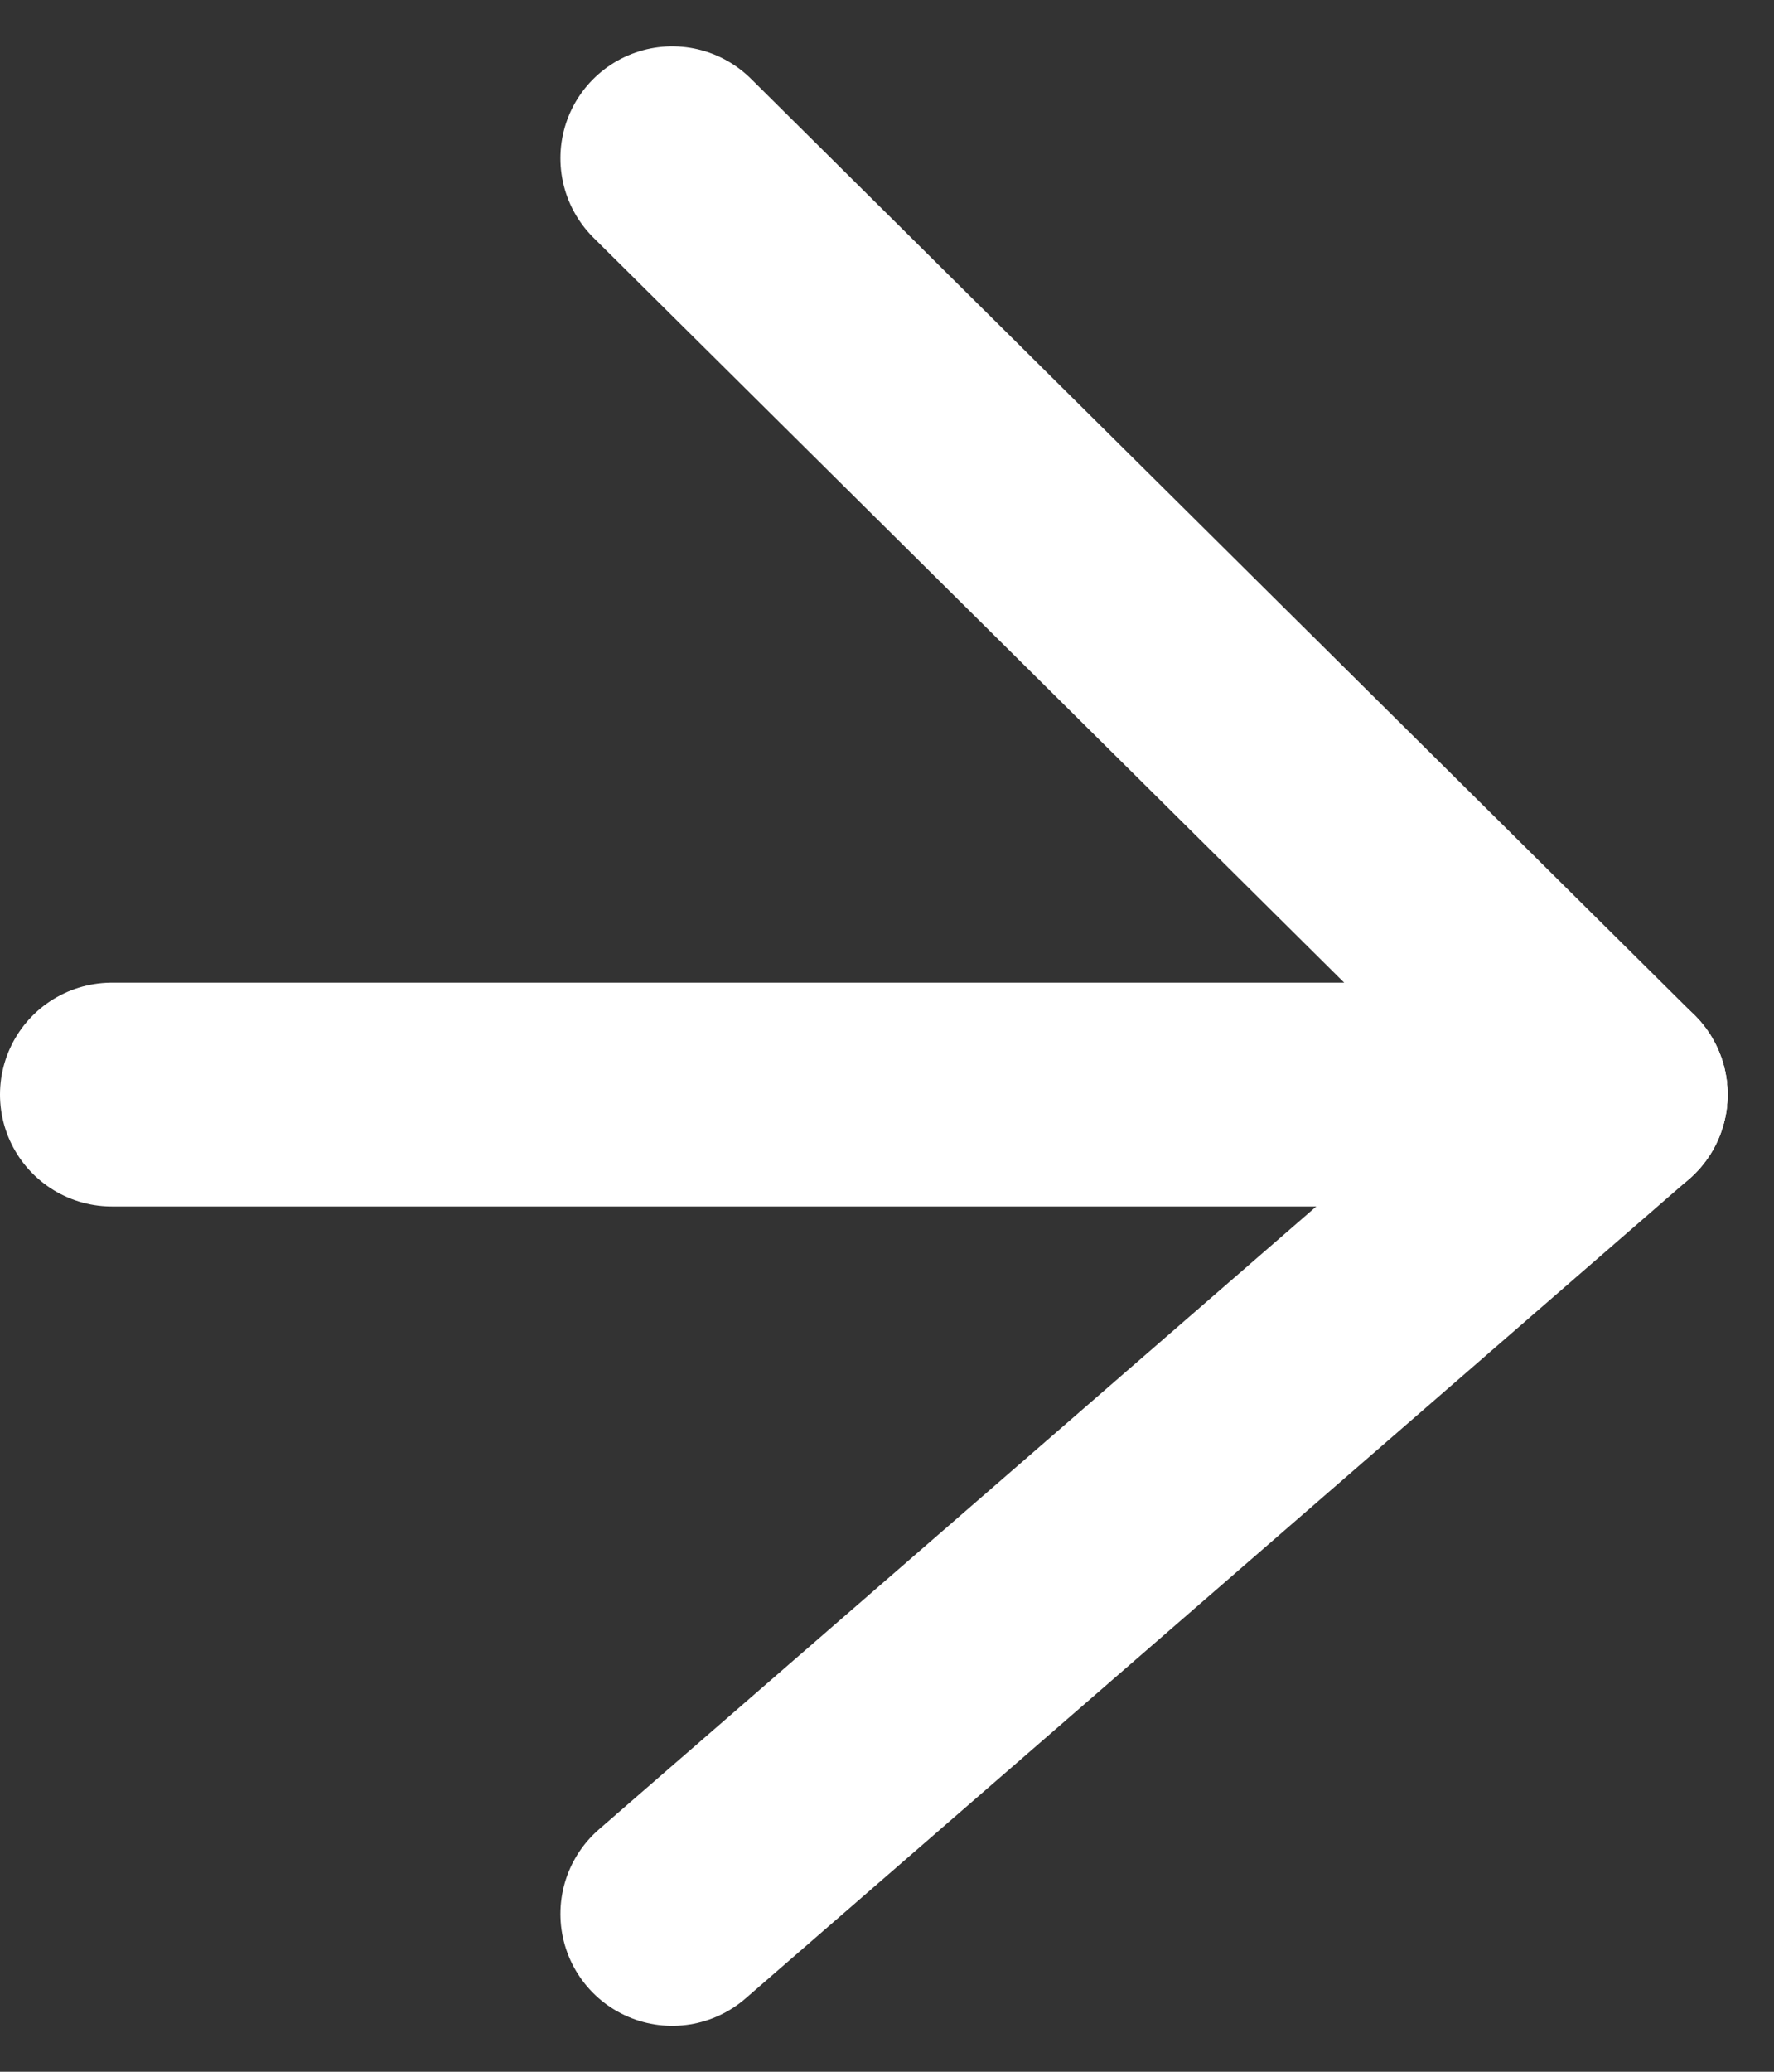
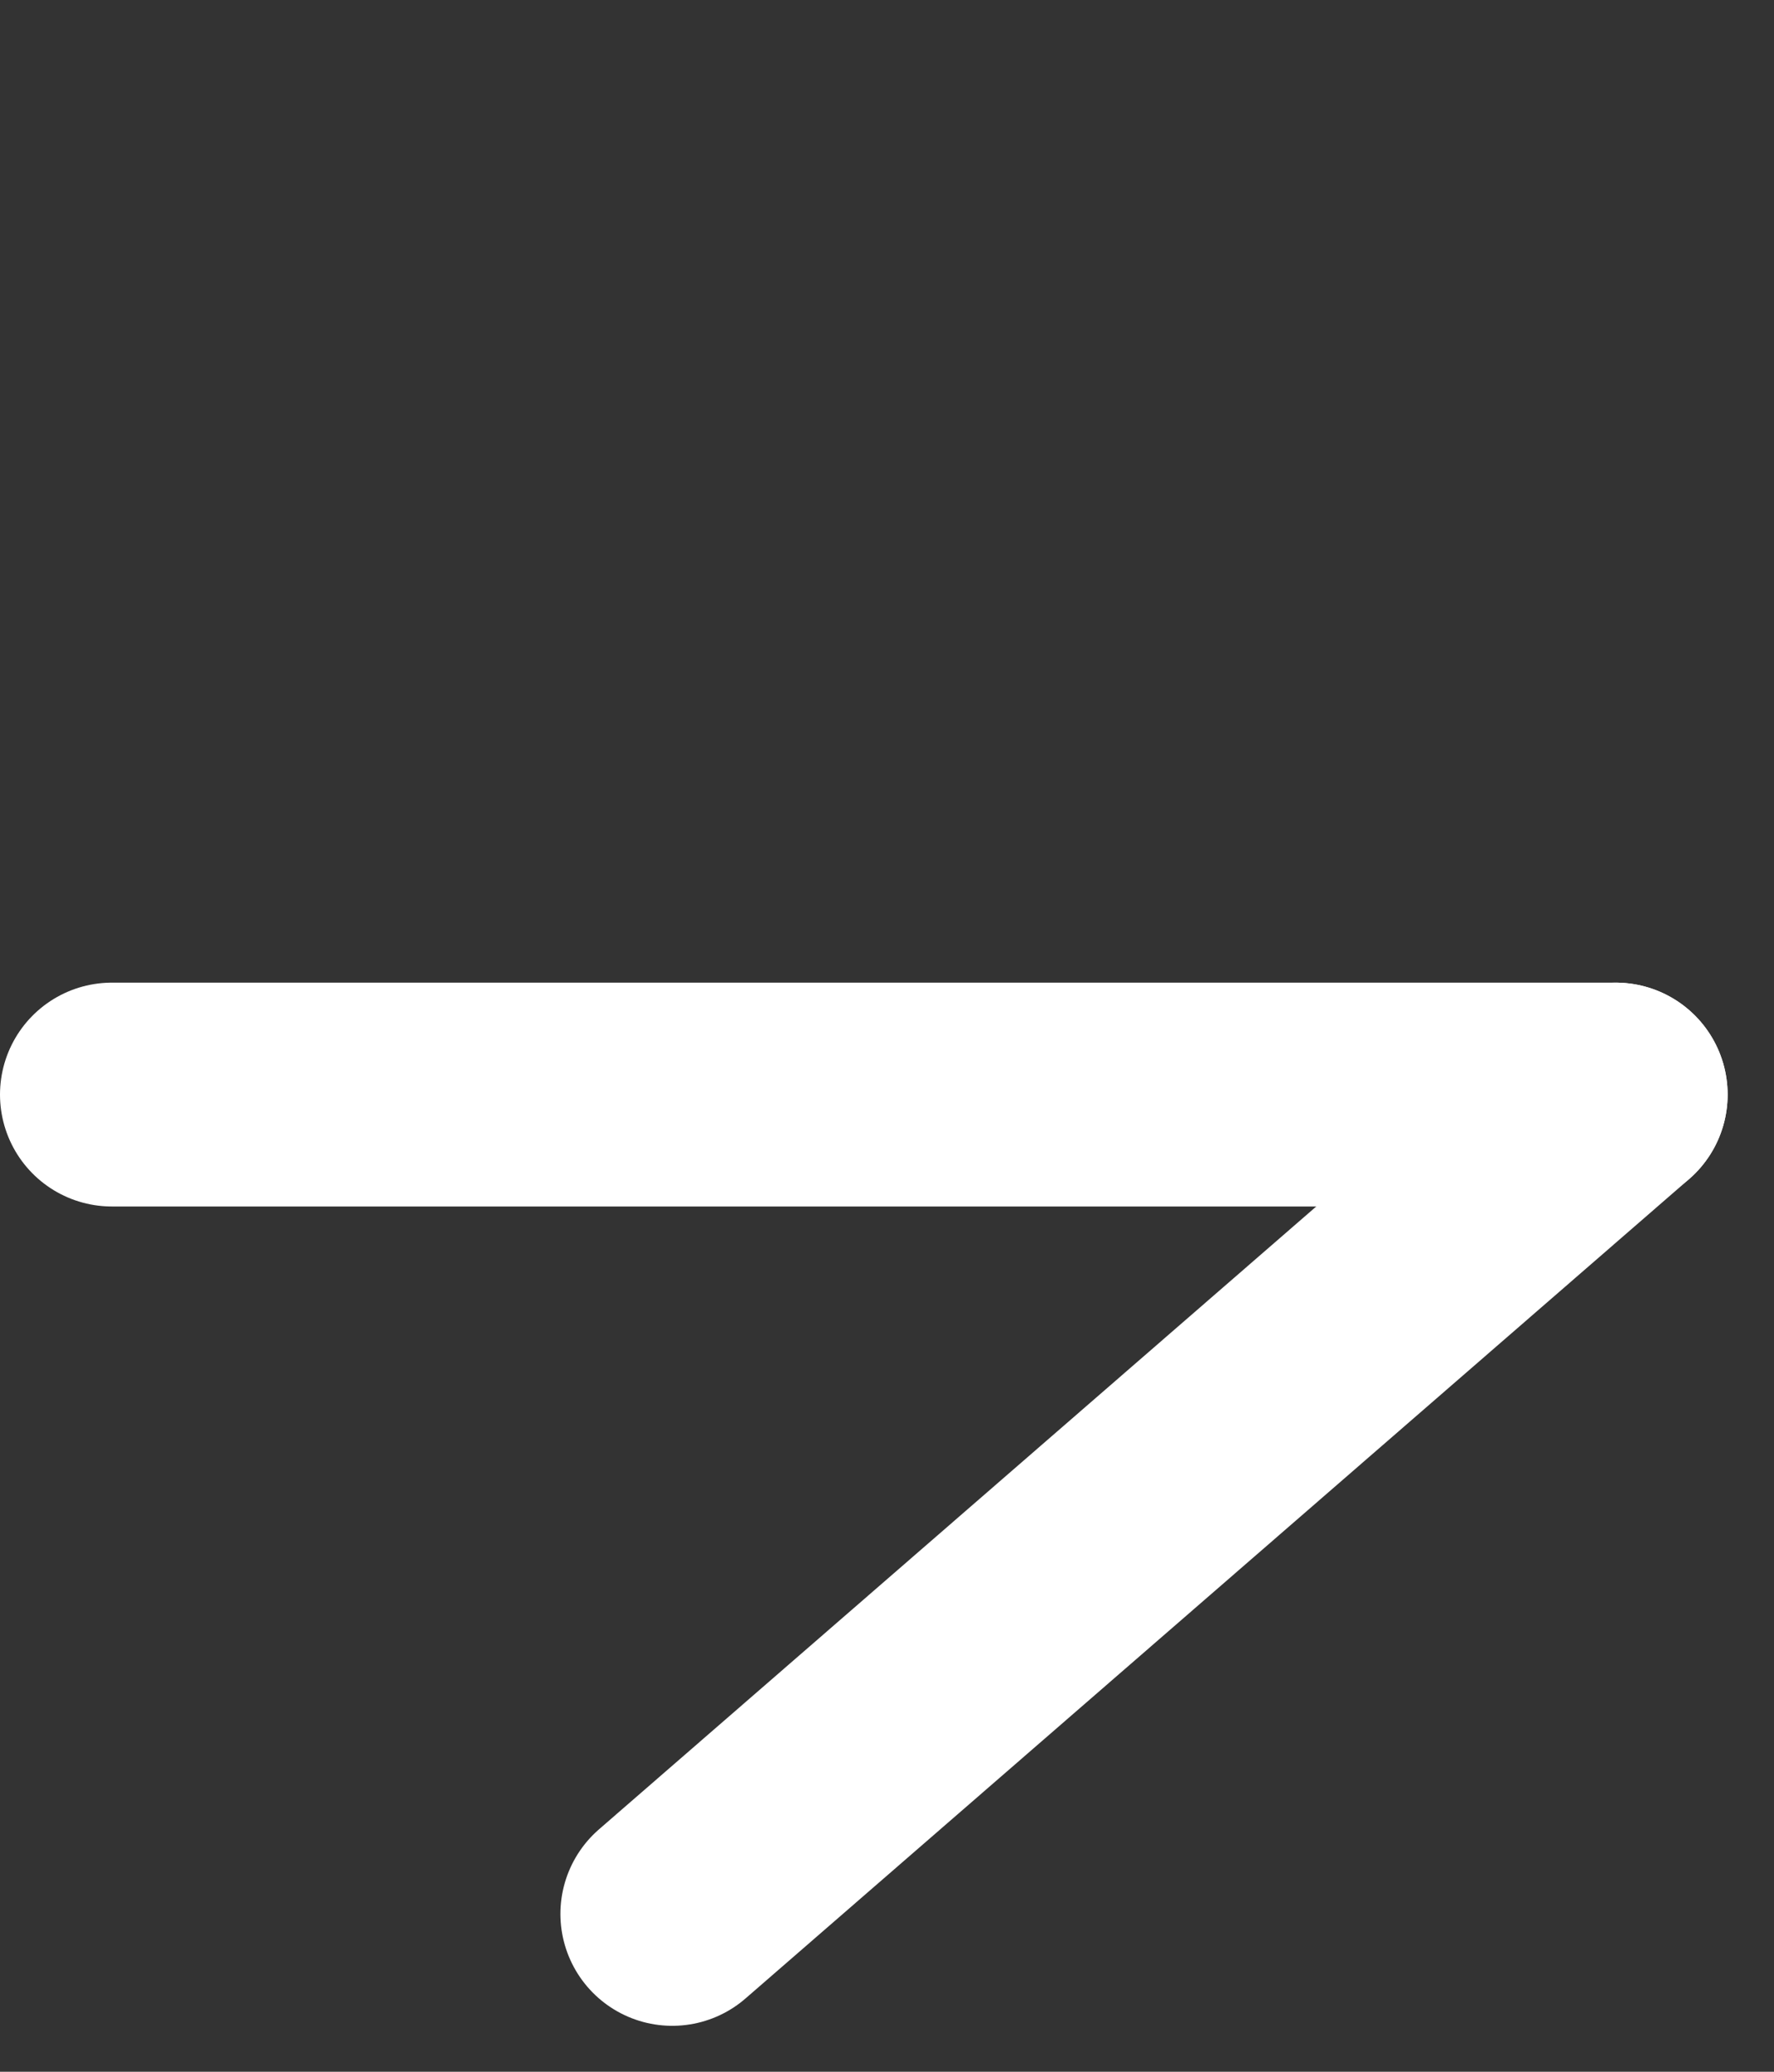
<svg xmlns="http://www.w3.org/2000/svg" width="23.792" height="27.767" viewBox="0 0 23.792 27.767">
  <rect x="0" y="0" width="23.792" height="27.767" fill="#333333" stroke="none" />
  <g id="Group_267" data-name="Group 267" transform="translate(-2680.142 -3707.379)">
    <line id="Line_1" data-name="Line 1" x2="20.17" transform="translate(2681.642 3722.049)" fill="none" stroke="#fff" stroke-linecap="round" stroke-width="3" />
-     <line id="Line_2" data-name="Line 2" x2="12.654" y2="12.549" transform="translate(2689.158 3709.5)" fill="none" stroke="#fff" stroke-linecap="round" stroke-width="3" />
    <line id="Line_3" data-name="Line 3" y1="10.981" x2="12.654" transform="translate(2689.158 3722.049)" fill="none" stroke="#fff" stroke-linecap="round" stroke-width="3" />
  </g>
</svg>